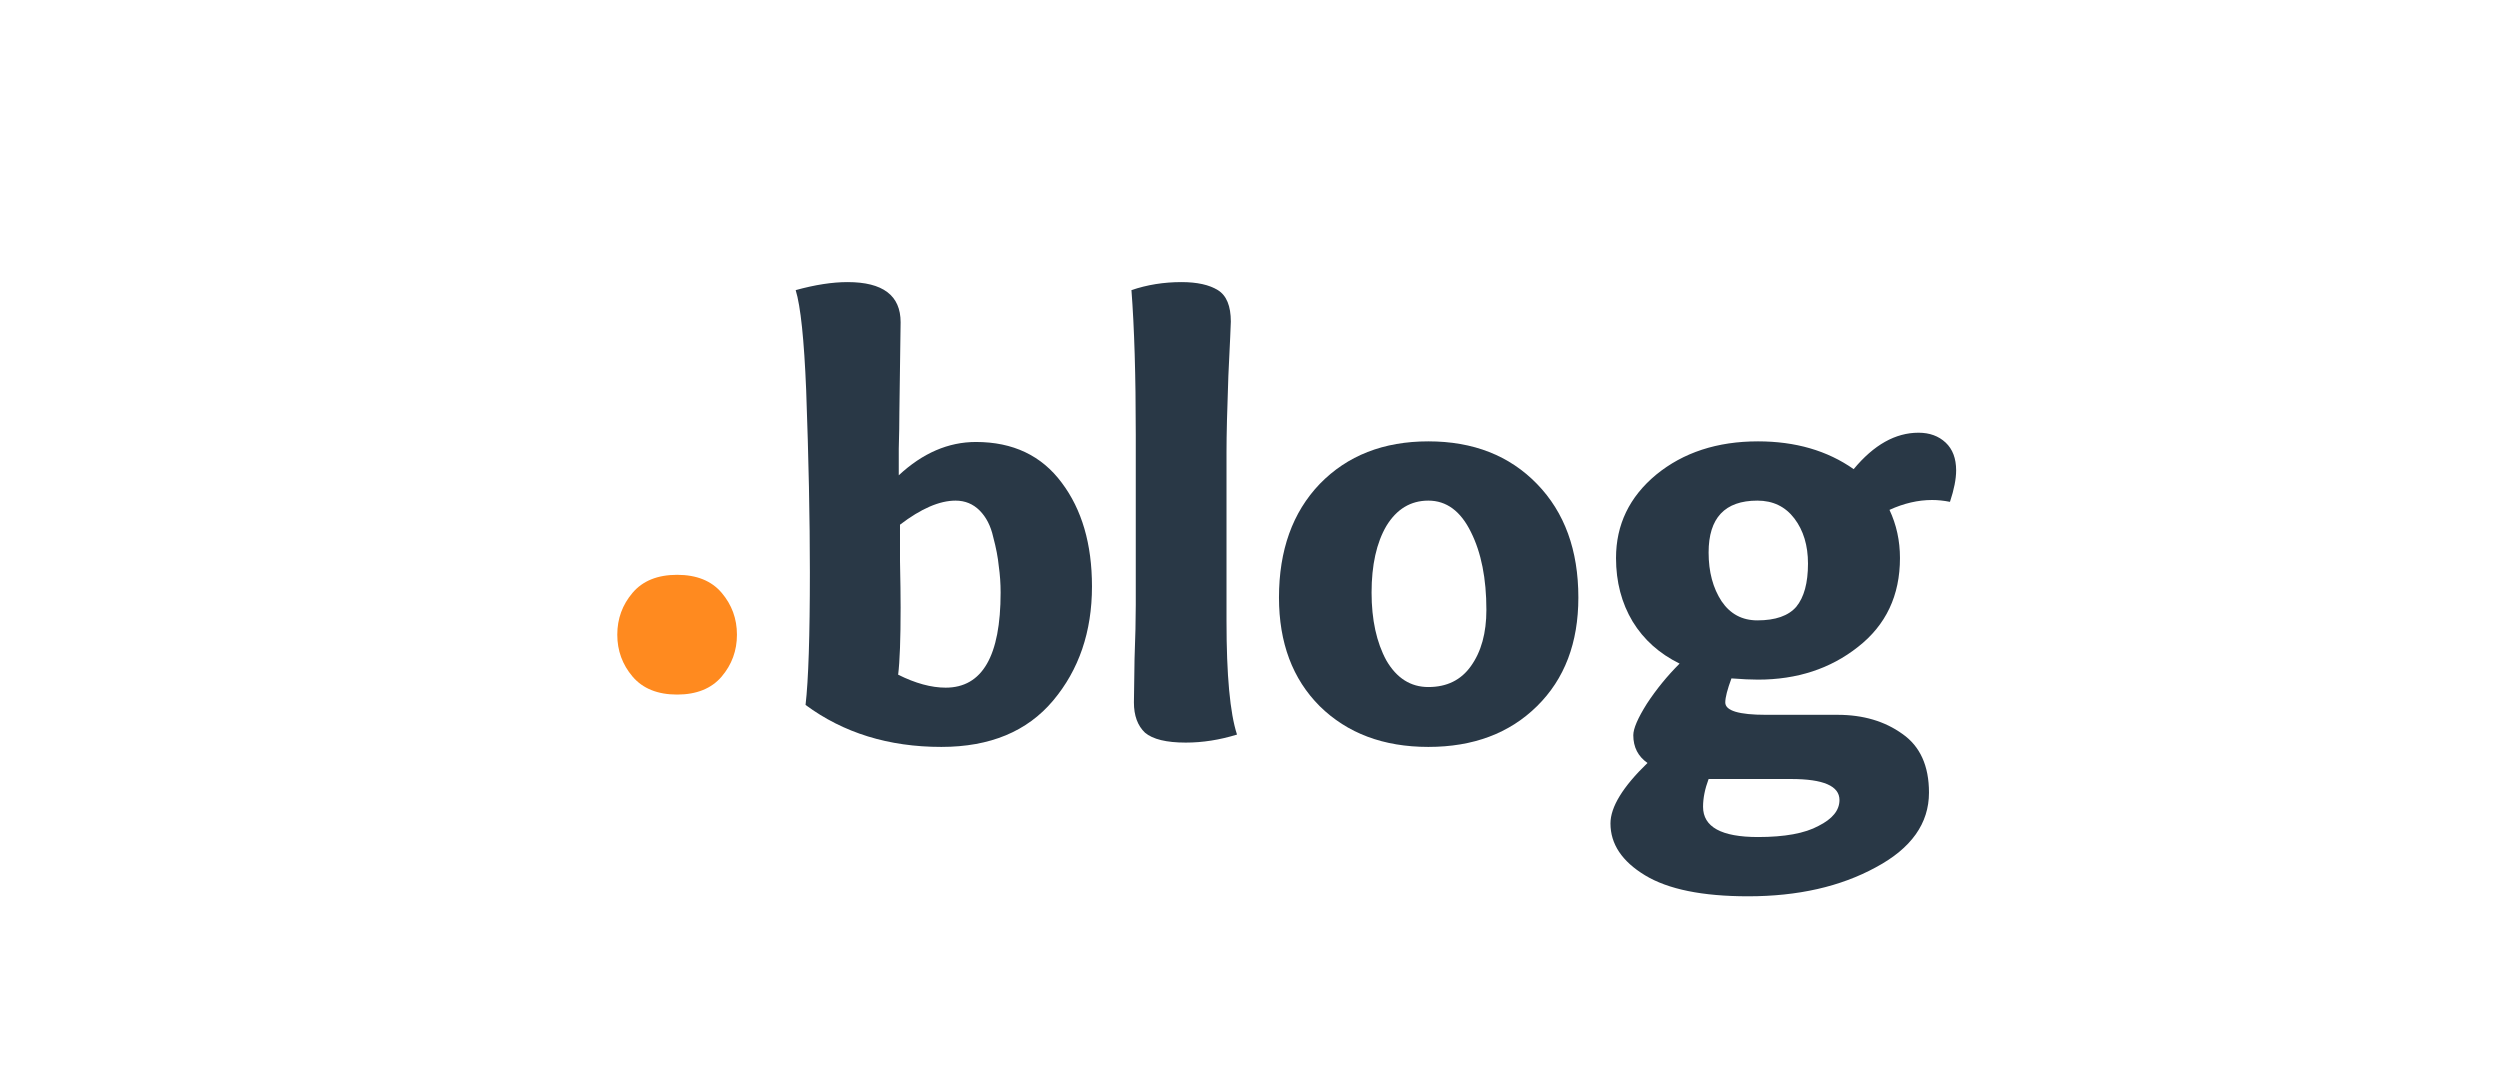
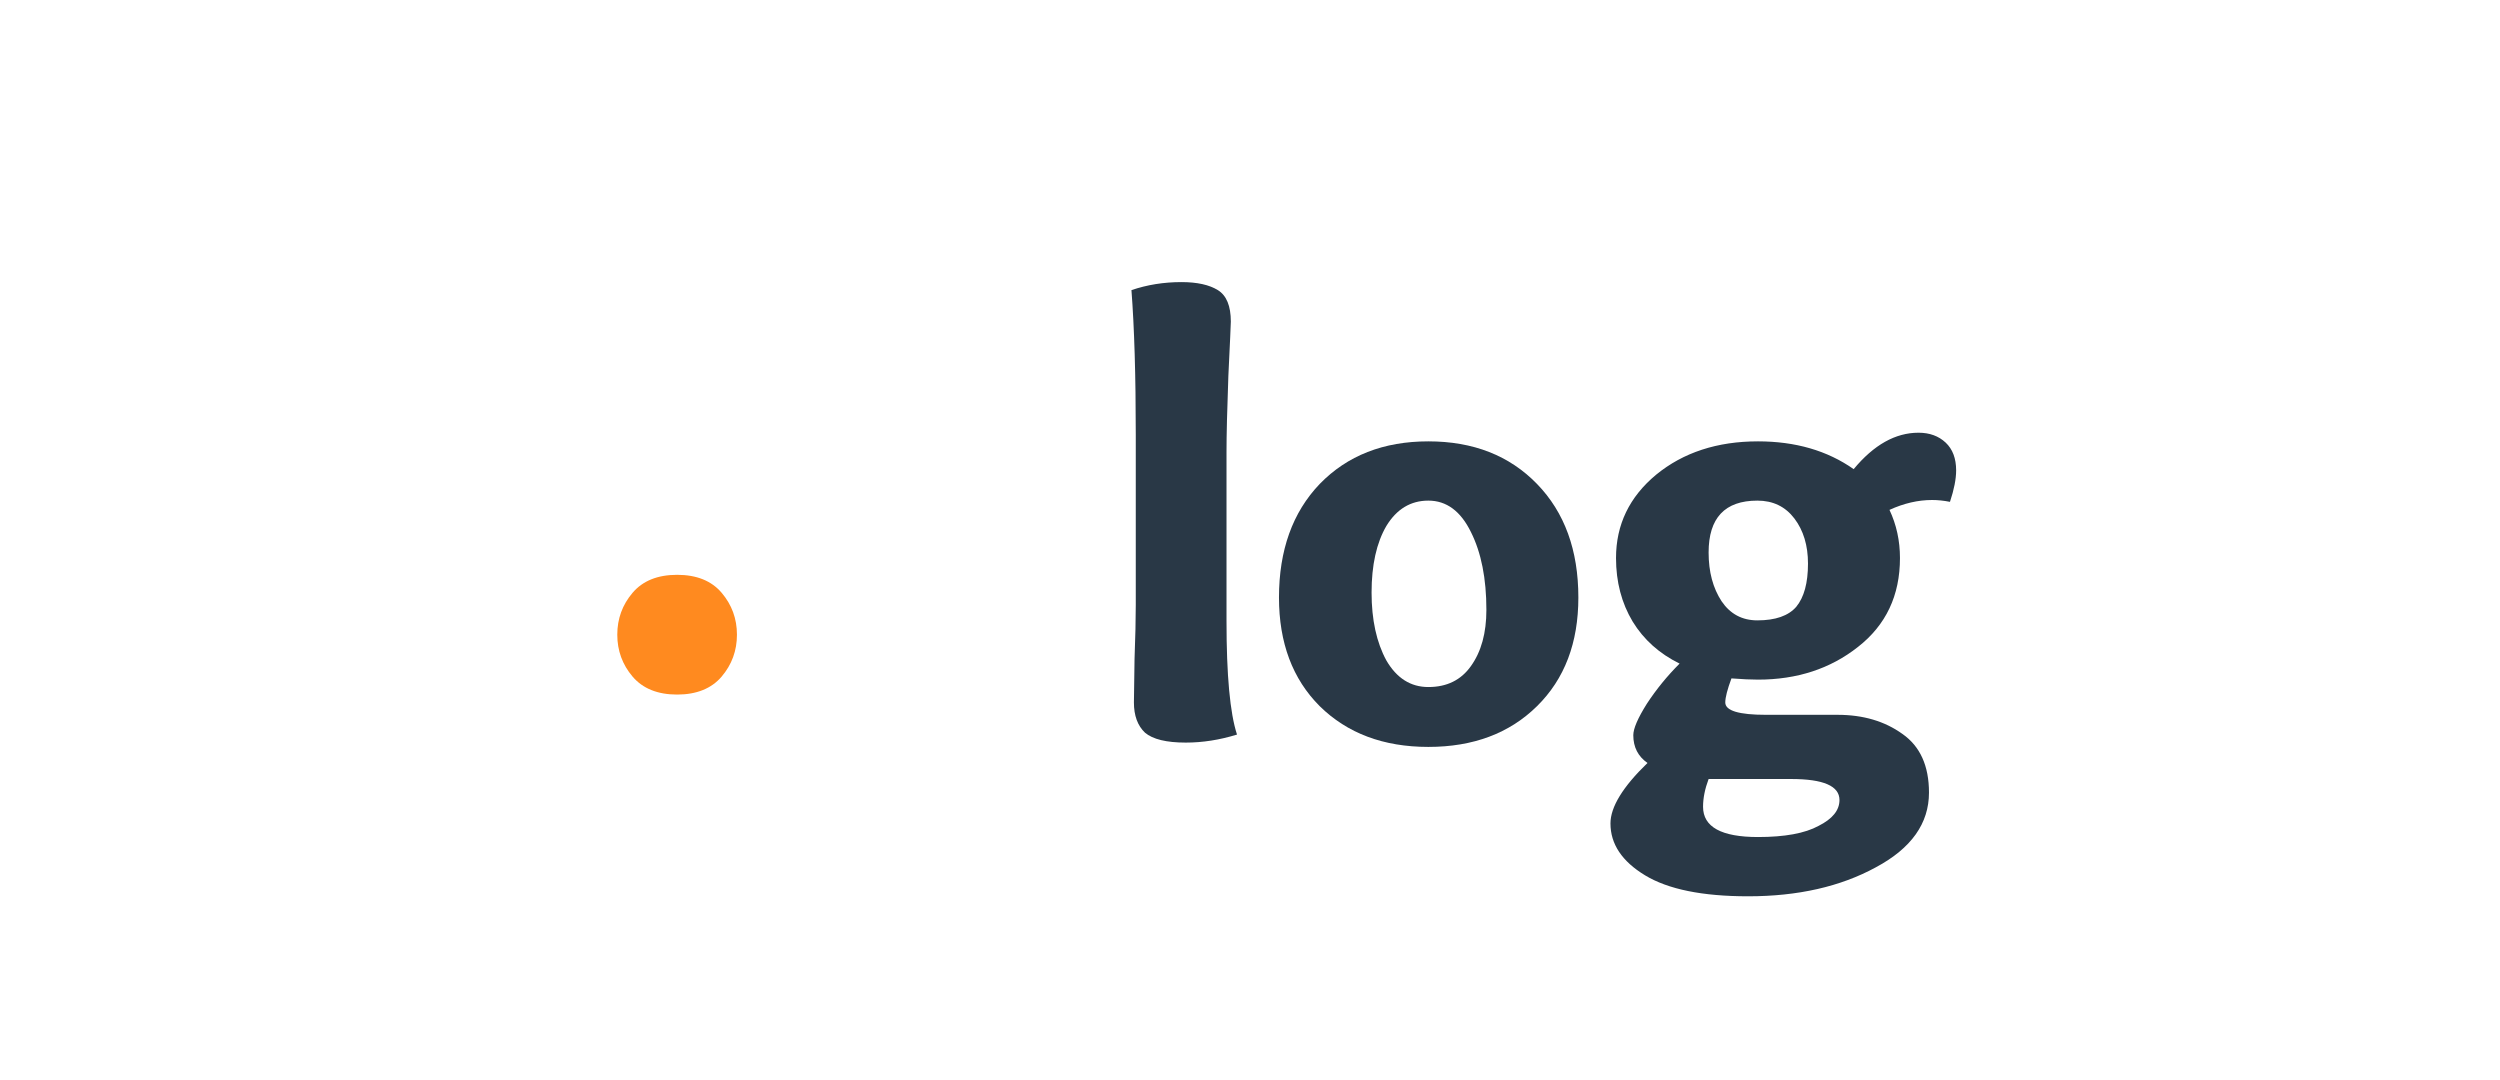
<svg xmlns="http://www.w3.org/2000/svg" width="81" height="35" viewBox="0 0 81 35" fill="none">
  <path d="M20 20.564C20 20.046 20.166 19.594 20.495 19.207C20.825 18.819 21.306 18.624 21.939 18.624C22.572 18.624 23.053 18.819 23.382 19.207C23.711 19.594 23.877 20.046 23.877 20.564C23.877 21.081 23.711 21.534 23.382 21.921C23.053 22.308 22.568 22.504 21.939 22.504C21.306 22.504 20.825 22.308 20.495 21.921C20.166 21.534 20 21.081 20 20.564Z" fill="#FF8A1F" />
-   <path d="M29.12 15.4C29.893 14.68 30.727 14.32 31.62 14.32C32.82 14.32 33.747 14.76 34.4 15.64C35.053 16.507 35.38 17.627 35.38 19C35.38 20.467 34.96 21.7 34.12 22.7C33.28 23.7 32.073 24.2 30.5 24.2C28.793 24.2 27.327 23.747 26.1 22.84C26.193 22.04 26.24 20.607 26.24 18.54C26.24 16.82 26.2 14.853 26.12 12.64C26.053 11 25.94 9.92 25.78 9.4C26.407 9.227 26.967 9.14 27.46 9.14C28.607 9.14 29.18 9.573 29.18 10.44C29.18 10.453 29.167 11.42 29.14 13.34C29.14 13.687 29.133 14.087 29.12 14.54C29.12 14.993 29.12 15.28 29.12 15.4ZM29.16 17C29.16 17.147 29.16 17.54 29.16 18.18C29.173 18.807 29.18 19.307 29.18 19.68C29.18 20.707 29.153 21.433 29.1 21.86C29.66 22.14 30.173 22.28 30.64 22.28C31.827 22.28 32.42 21.253 32.42 19.2C32.42 18.907 32.4 18.62 32.36 18.34C32.333 18.06 32.273 17.747 32.18 17.4C32.1 17.04 31.953 16.753 31.74 16.54C31.527 16.327 31.267 16.22 30.96 16.22C30.44 16.22 29.84 16.48 29.16 17Z" fill="#293846" />
  <path d="M38.279 9.14C38.786 9.14 39.179 9.227 39.459 9.4C39.739 9.573 39.879 9.913 39.879 10.42C39.879 10.5 39.852 11.087 39.799 12.18C39.759 13.273 39.739 14.093 39.739 14.64V20.12C39.739 21.88 39.852 23.107 40.079 23.8C39.519 23.973 38.966 24.06 38.419 24.06C37.792 24.06 37.352 23.953 37.099 23.74C36.859 23.513 36.739 23.187 36.739 22.76C36.739 22.547 36.746 22.08 36.759 21.36C36.786 20.64 36.799 20.053 36.799 19.6V14.08C36.799 12.173 36.752 10.613 36.659 9.4C37.166 9.227 37.706 9.14 38.279 9.14Z" fill="#293846" />
  <path d="M49.799 22.88C48.906 23.76 47.733 24.2 46.279 24.2C44.826 24.2 43.653 23.76 42.759 22.88C41.879 22 41.439 20.827 41.439 19.36C41.439 17.827 41.879 16.6 42.759 15.68C43.653 14.76 44.826 14.3 46.279 14.3C47.733 14.3 48.906 14.76 49.799 15.68C50.693 16.6 51.139 17.827 51.139 19.36C51.139 20.827 50.693 22 49.799 22.88ZM48.159 19.76C48.159 18.747 47.993 17.907 47.659 17.24C47.326 16.56 46.866 16.22 46.279 16.22C45.706 16.22 45.253 16.493 44.919 17.04C44.599 17.587 44.439 18.307 44.439 19.2C44.439 20.08 44.599 20.813 44.919 21.4C45.253 21.973 45.706 22.26 46.279 22.26C46.879 22.26 47.339 22.033 47.659 21.58C47.993 21.113 48.159 20.507 48.159 19.76Z" fill="#293846" />
  <path d="M56.959 22.02C56.732 22.02 56.445 22.007 56.099 21.98C55.965 22.34 55.899 22.6 55.899 22.76C55.899 23.027 56.339 23.16 57.219 23.16H59.539C60.365 23.16 61.065 23.367 61.639 23.78C62.212 24.18 62.499 24.813 62.499 25.68C62.499 26.68 61.925 27.487 60.779 28.1C59.632 28.727 58.252 29.04 56.639 29.04C55.159 29.04 54.045 28.813 53.299 28.36C52.552 27.907 52.179 27.347 52.179 26.68C52.179 26.147 52.579 25.493 53.379 24.72C53.072 24.507 52.919 24.207 52.919 23.82C52.919 23.607 53.065 23.267 53.359 22.8C53.665 22.333 54.019 21.9 54.419 21.5C53.765 21.18 53.259 20.727 52.899 20.14C52.539 19.54 52.359 18.853 52.359 18.08C52.359 17 52.792 16.1 53.659 15.38C54.539 14.66 55.639 14.3 56.959 14.3C58.172 14.3 59.205 14.6 60.059 15.2C60.712 14.413 61.412 14.02 62.159 14.02C62.519 14.02 62.812 14.127 63.039 14.34C63.265 14.553 63.379 14.853 63.379 15.24C63.379 15.52 63.312 15.86 63.179 16.26C62.979 16.22 62.785 16.2 62.599 16.2C62.145 16.2 61.685 16.307 61.219 16.52C61.445 17 61.559 17.52 61.559 18.08C61.559 19.293 61.105 20.253 60.199 20.96C59.305 21.667 58.225 22.02 56.959 22.02ZM58.579 18.26C58.579 17.673 58.432 17.187 58.139 16.8C57.845 16.413 57.445 16.22 56.939 16.22C55.885 16.22 55.359 16.78 55.359 17.9C55.359 18.527 55.499 19.053 55.779 19.48C56.059 19.893 56.445 20.1 56.939 20.1C57.525 20.1 57.945 19.953 58.199 19.66C58.452 19.353 58.579 18.887 58.579 18.26ZM58.039 25.24H55.359C55.239 25.56 55.179 25.86 55.179 26.14C55.179 26.793 55.772 27.12 56.959 27.12C57.825 27.12 58.479 27 58.919 26.76C59.372 26.533 59.599 26.253 59.599 25.92C59.599 25.467 59.079 25.24 58.039 25.24Z" fill="#293846" />
</svg>